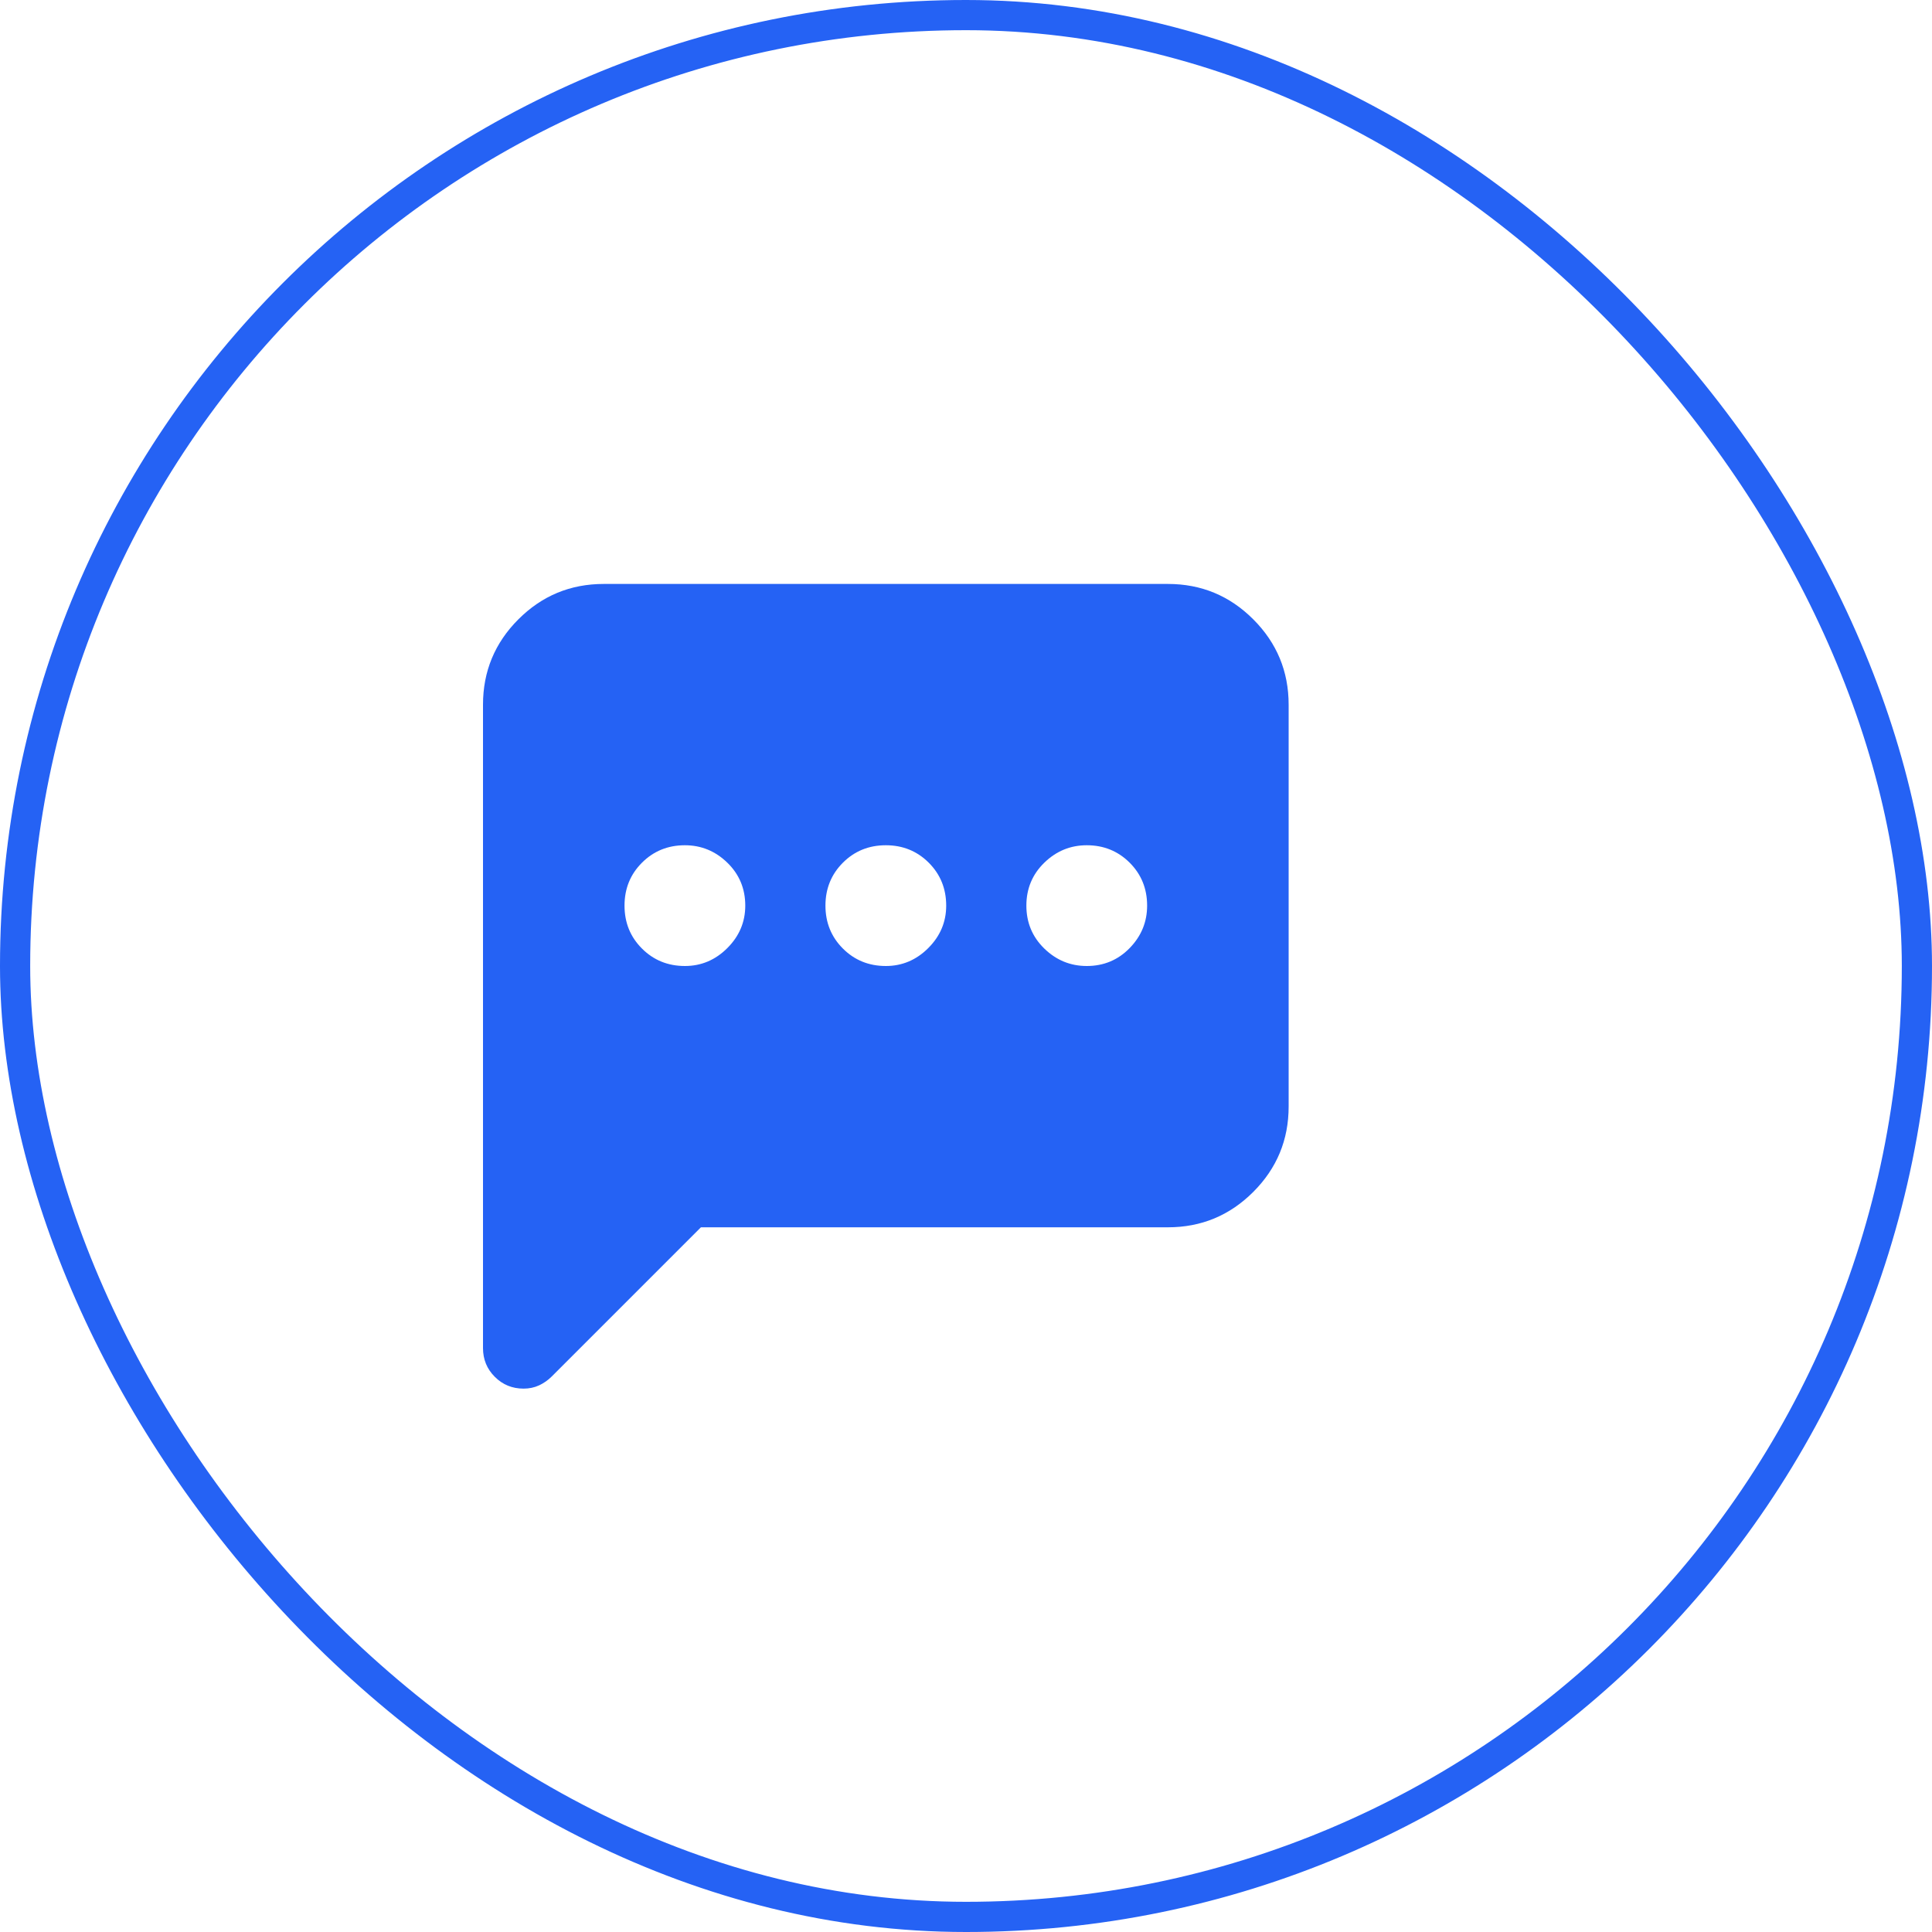
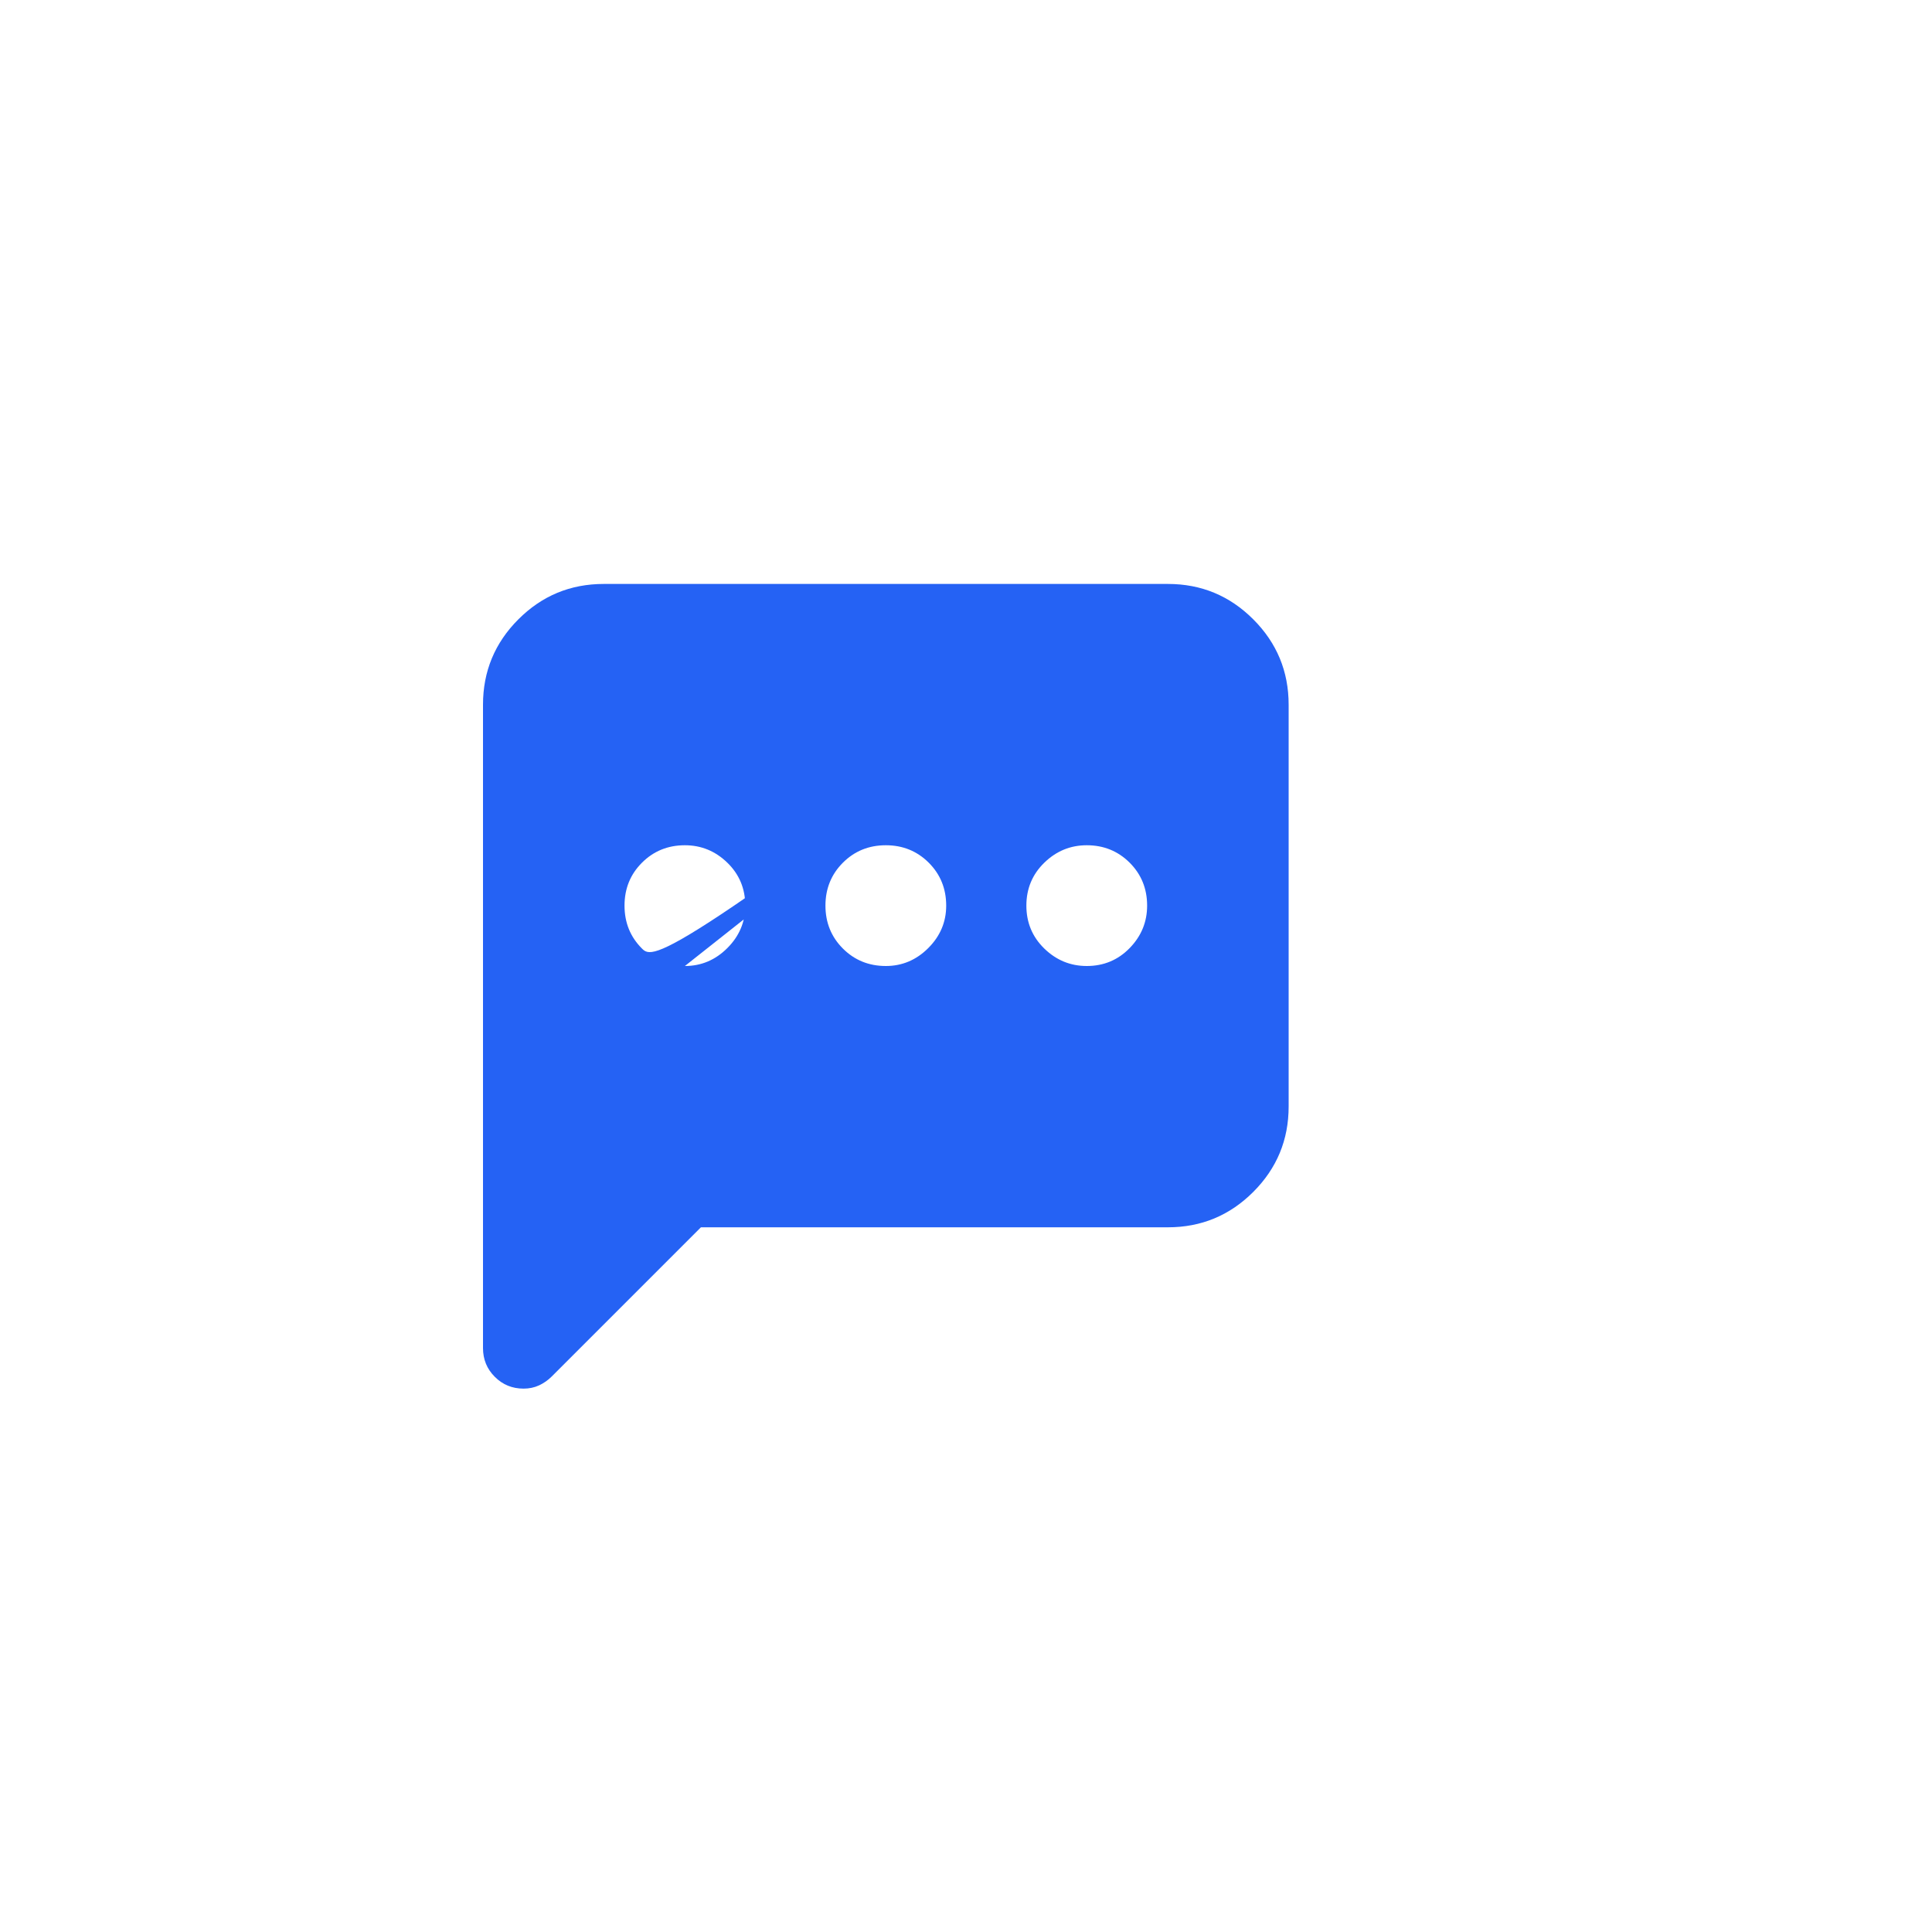
<svg xmlns="http://www.w3.org/2000/svg" width="64" height="64" viewBox="0 0 64 64" fill="none">
-   <rect x="0.5" y="0.5" width="63" height="63" rx="31.5" stroke="#2562F4" />
-   <path d="M38.688 19.344H20C18.896 19.344 17.953 19.734 17.172 20.516C16.391 21.297 16 22.24 16 23.344V44.656C16 45.031 16.13 45.349 16.391 45.609C16.651 45.87 16.969 46 17.344 46C17.531 46 17.703 45.964 17.859 45.891C18.016 45.818 18.156 45.719 18.281 45.594L23.219 40.656H38.688C39.792 40.656 40.734 40.266 41.516 39.484C42.297 38.703 42.688 37.76 42.688 36.656V23.344C42.688 22.24 42.297 21.297 41.516 20.516C40.734 19.734 39.792 19.344 38.688 19.344ZM22.688 32C22.125 32 21.651 31.807 21.266 31.422C20.88 31.037 20.688 30.562 20.688 30C20.688 29.438 20.88 28.963 21.266 28.578C21.651 28.193 22.125 28 22.688 28C23.229 28 23.698 28.193 24.094 28.578C24.49 28.963 24.688 29.438 24.688 30C24.688 30.542 24.49 31.01 24.094 31.406C23.698 31.802 23.229 32 22.688 32ZM29.344 32C28.781 32 28.307 31.807 27.922 31.422C27.537 31.037 27.344 30.562 27.344 30C27.344 29.438 27.537 28.963 27.922 28.578C28.307 28.193 28.781 28 29.344 28C29.906 28 30.38 28.193 30.766 28.578C31.151 28.963 31.344 29.438 31.344 30C31.344 30.542 31.146 31.01 30.75 31.406C30.354 31.802 29.885 32 29.344 32ZM36 32C35.458 32 34.99 31.807 34.594 31.422C34.198 31.037 34 30.562 34 30C34 29.438 34.198 28.963 34.594 28.578C34.99 28.193 35.458 28 36 28C36.562 28 37.036 28.193 37.422 28.578C37.807 28.963 38 29.438 38 30C38 30.542 37.807 31.01 37.422 31.406C37.036 31.802 36.562 32 36 32Z" fill="#2562F4" />
+   <path d="M38.688 19.344H20C18.896 19.344 17.953 19.734 17.172 20.516C16.391 21.297 16 22.24 16 23.344V44.656C16 45.031 16.13 45.349 16.391 45.609C16.651 45.87 16.969 46 17.344 46C17.531 46 17.703 45.964 17.859 45.891C18.016 45.818 18.156 45.719 18.281 45.594L23.219 40.656H38.688C39.792 40.656 40.734 40.266 41.516 39.484C42.297 38.703 42.688 37.76 42.688 36.656V23.344C42.688 22.24 42.297 21.297 41.516 20.516C40.734 19.734 39.792 19.344 38.688 19.344ZC22.125 32 21.651 31.807 21.266 31.422C20.88 31.037 20.688 30.562 20.688 30C20.688 29.438 20.88 28.963 21.266 28.578C21.651 28.193 22.125 28 22.688 28C23.229 28 23.698 28.193 24.094 28.578C24.49 28.963 24.688 29.438 24.688 30C24.688 30.542 24.49 31.01 24.094 31.406C23.698 31.802 23.229 32 22.688 32ZM29.344 32C28.781 32 28.307 31.807 27.922 31.422C27.537 31.037 27.344 30.562 27.344 30C27.344 29.438 27.537 28.963 27.922 28.578C28.307 28.193 28.781 28 29.344 28C29.906 28 30.38 28.193 30.766 28.578C31.151 28.963 31.344 29.438 31.344 30C31.344 30.542 31.146 31.01 30.75 31.406C30.354 31.802 29.885 32 29.344 32ZM36 32C35.458 32 34.99 31.807 34.594 31.422C34.198 31.037 34 30.562 34 30C34 29.438 34.198 28.963 34.594 28.578C34.99 28.193 35.458 28 36 28C36.562 28 37.036 28.193 37.422 28.578C37.807 28.963 38 29.438 38 30C38 30.542 37.807 31.01 37.422 31.406C37.036 31.802 36.562 32 36 32Z" fill="#2562F4" />
</svg>